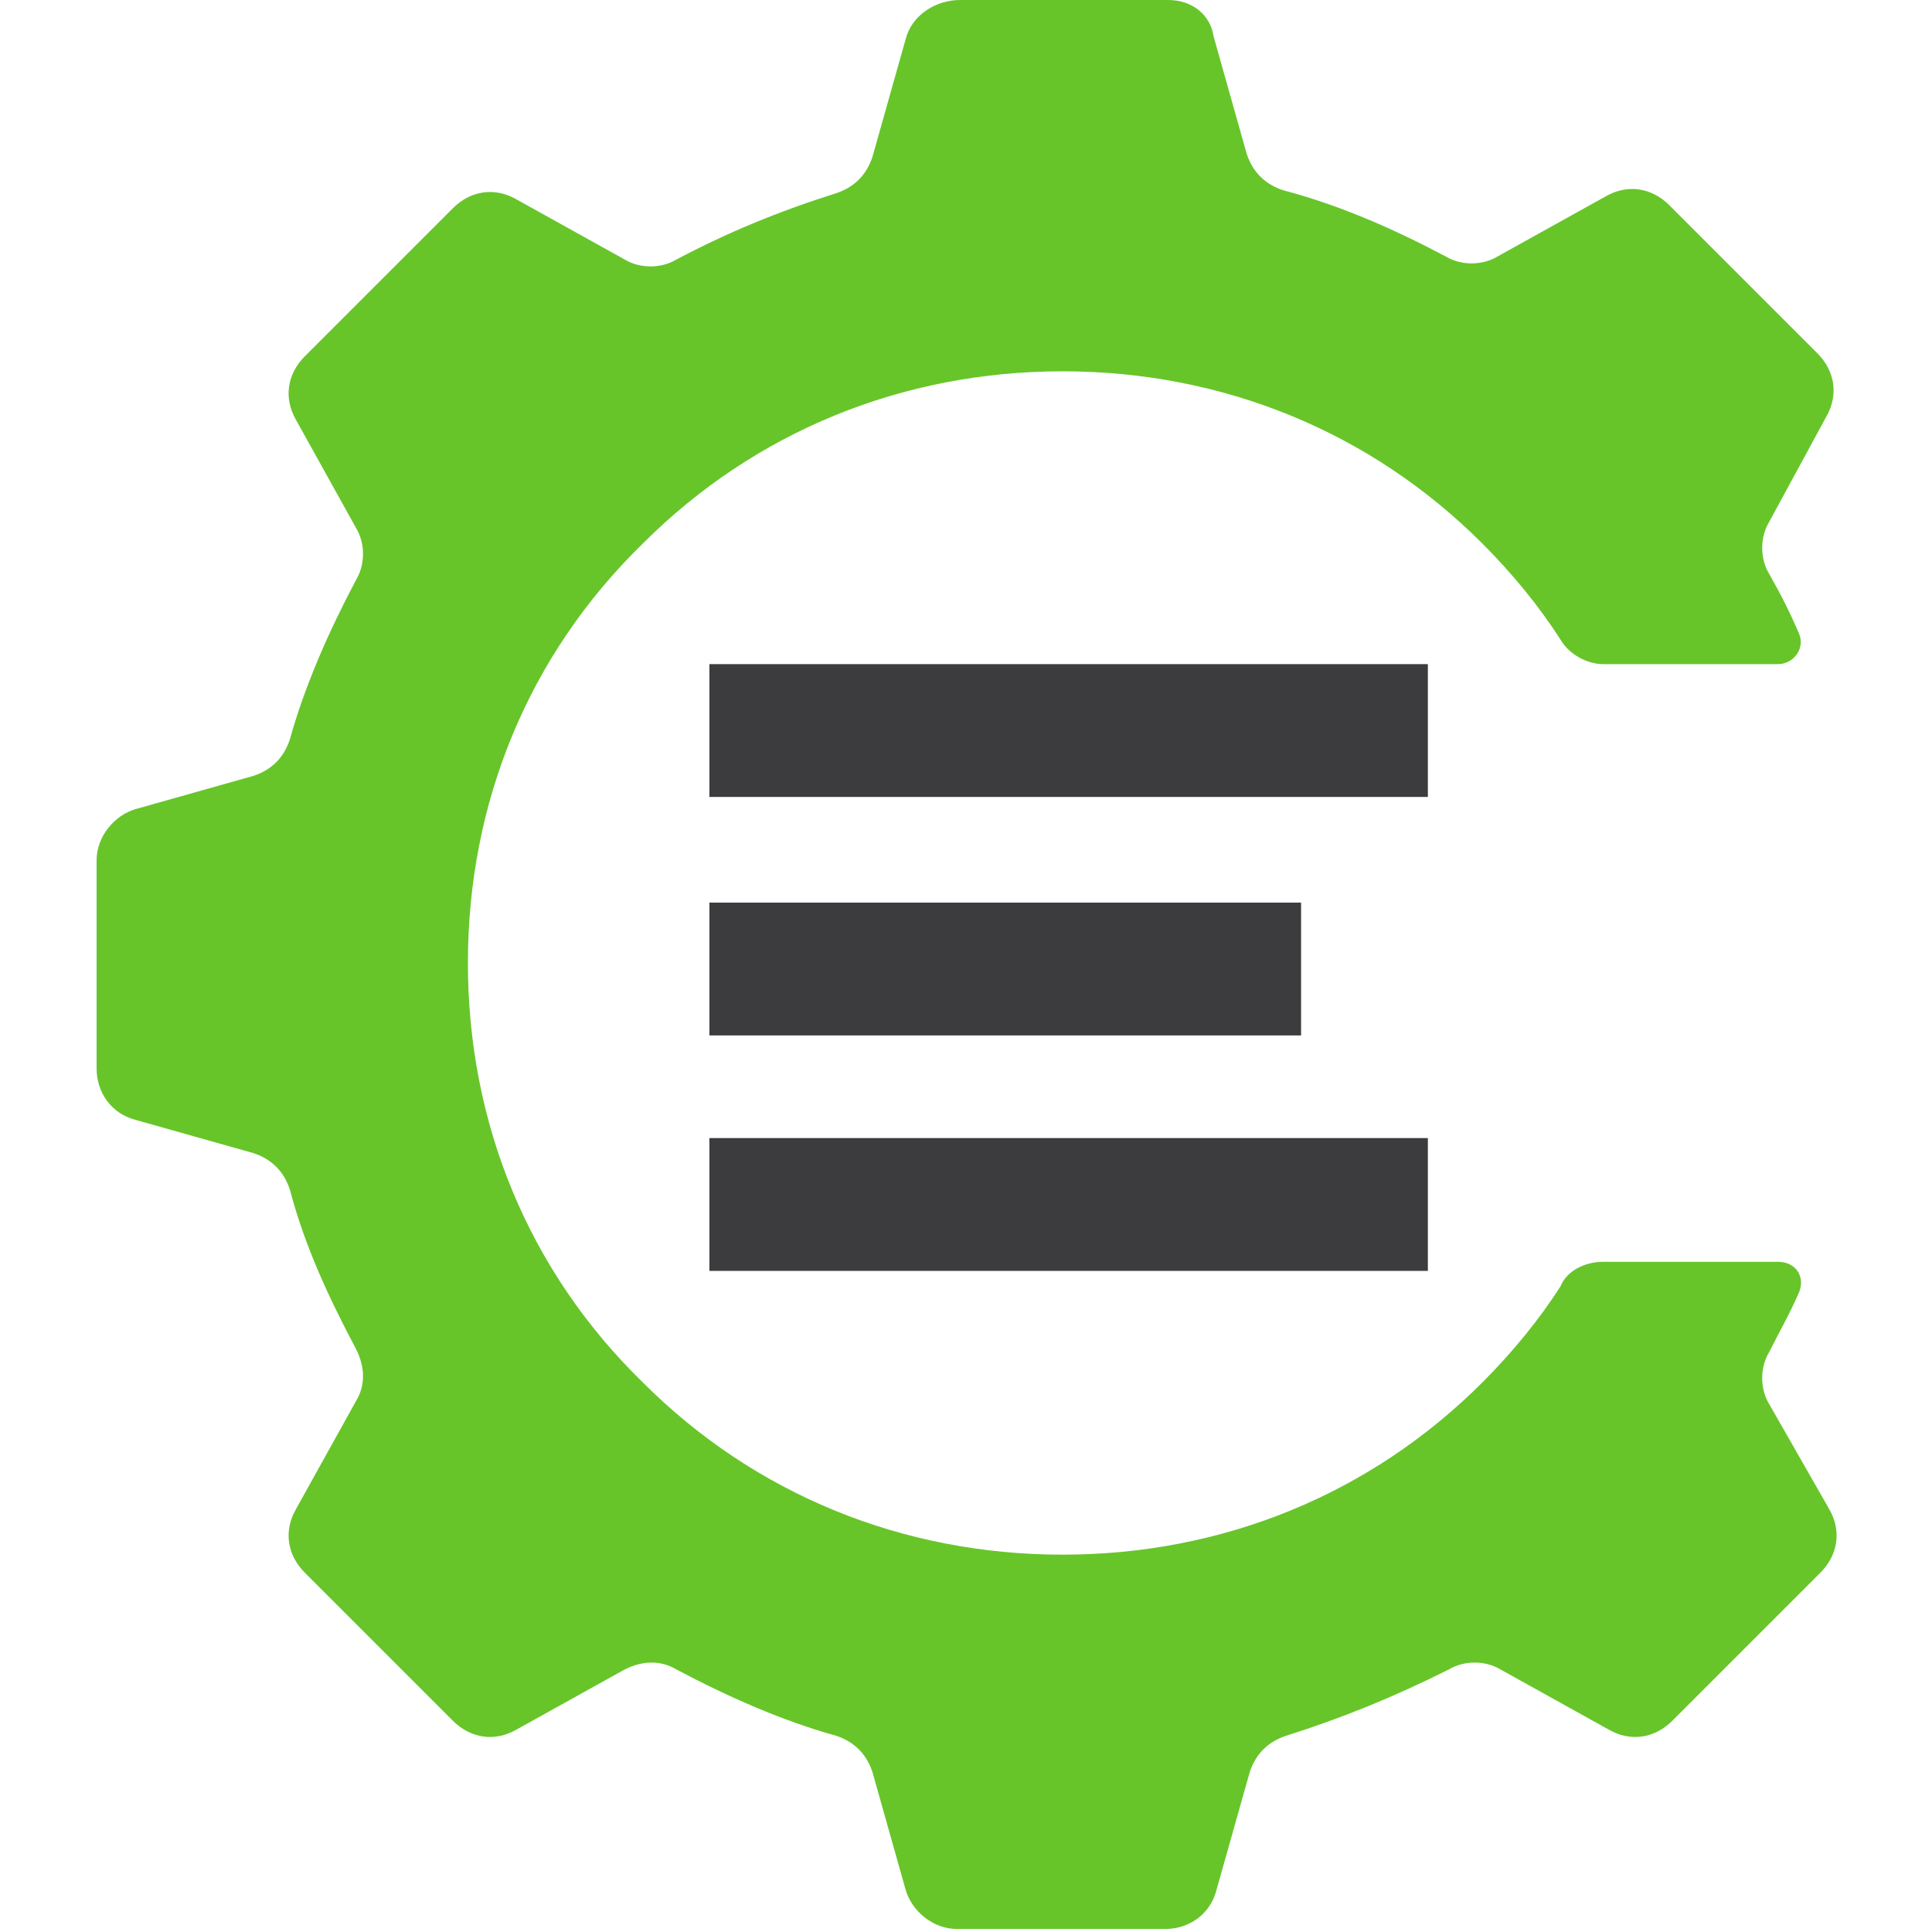
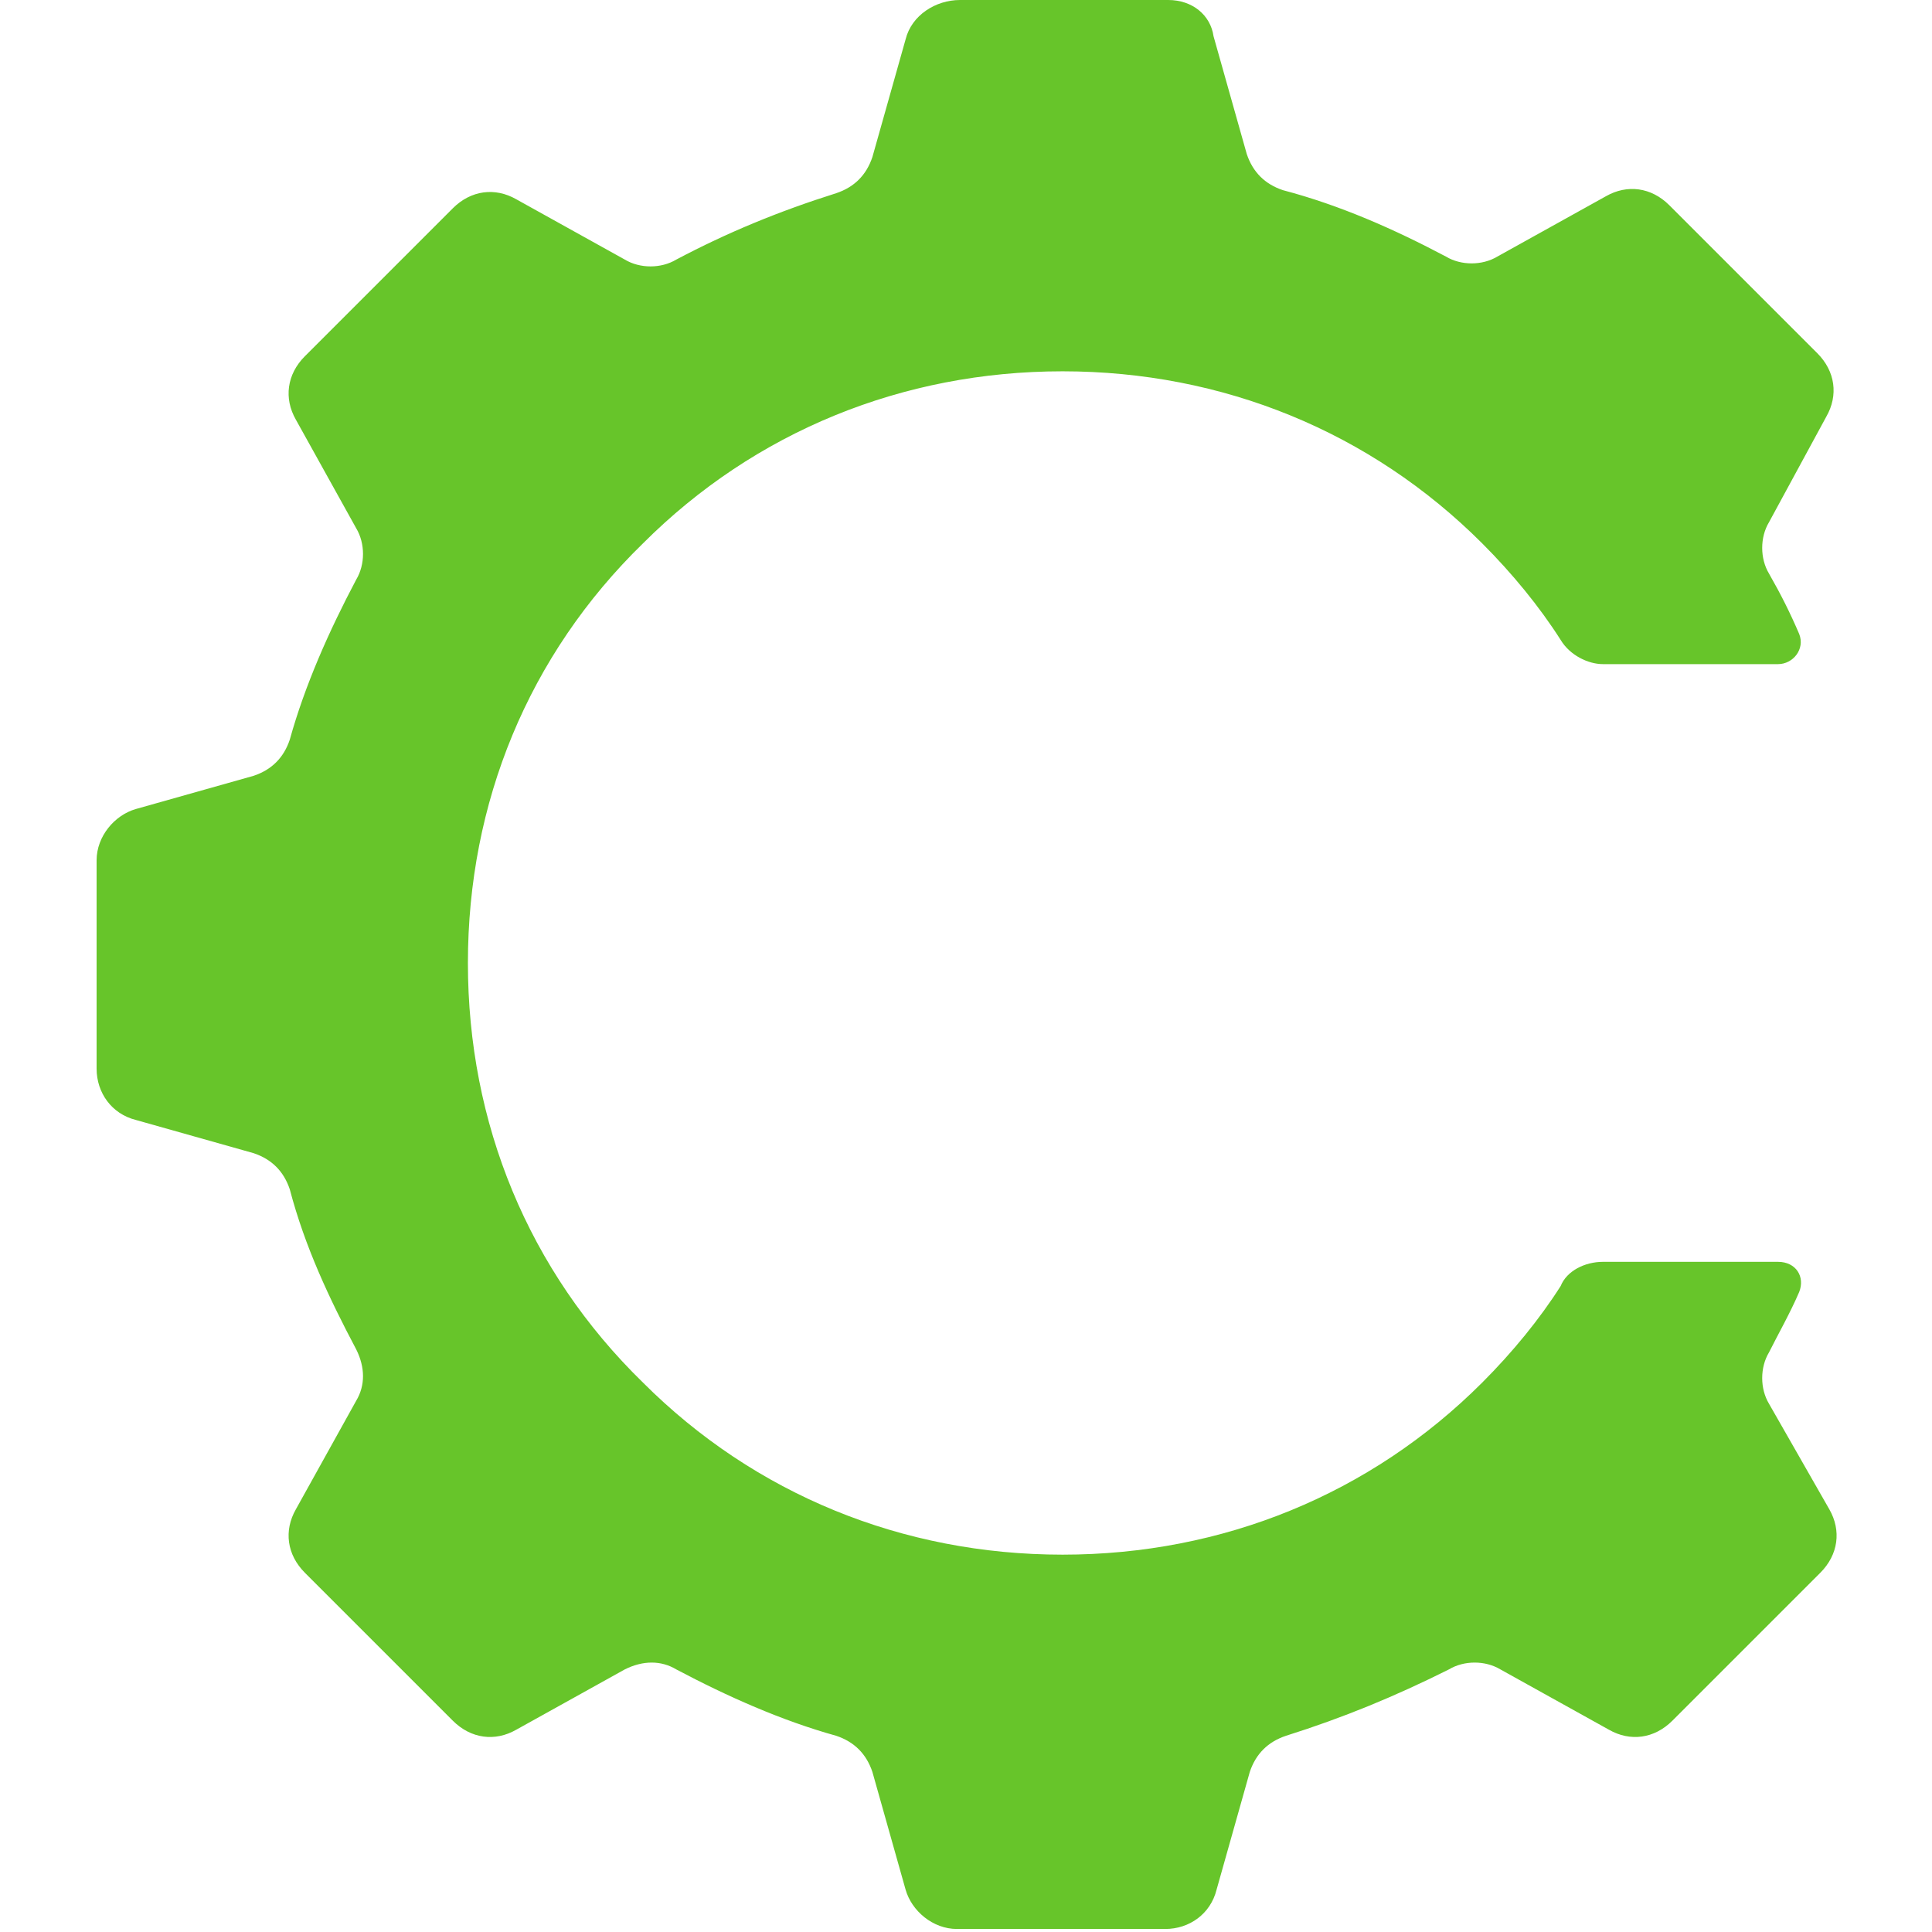
<svg xmlns="http://www.w3.org/2000/svg" width="64" height="64">
  <switch>
    <g>
      <path d="M58.6 46.5c-.3-.5-.3-1.2 0-1.7.3-.6.7-1.3 1-2 .2-.5-.1-1-.7-1h-5.8c-.6 0-1.2.3-1.4.8-.7 1.1-1.6 2.2-2.6 3.2-3.7 3.7-8.6 5.7-13.9 5.7-5.3 0-10.2-2-13.9-5.7-3.8-3.7-5.8-8.6-5.8-13.9s2-10.2 5.8-13.9c3.7-3.7 8.6-5.7 13.9-5.7 5.3 0 10.2 2 13.9 5.7 1 1 1.9 2.1 2.6 3.2.3.5.9.8 1.4.8h5.8c.5 0 .9-.5.7-1-.3-.7-.6-1.3-1-2-.3-.5-.3-1.2 0-1.7l1.9-3.5c.4-.7.3-1.5-.3-2.1l-4.9-4.9c-.6-.6-1.4-.7-2.1-.3l-3.6 2c-.5.3-1.2.3-1.7 0-1.7-.9-3.5-1.7-5.4-2.2-.6-.2-1-.6-1.2-1.2l-1.1-3.9C40.1.5 39.5 0 38.7 0h-6.9C31 0 30.2.5 30 1.3l-1.1 3.9c-.2.6-.6 1-1.2 1.2-1.9.6-3.6 1.3-5.3 2.2-.5.3-1.2.3-1.7 0l-3.6-2c-.7-.4-1.5-.3-2.1.3l-4.9 4.9c-.6.6-.7 1.4-.3 2.1l2 3.6c.3.5.3 1.2 0 1.7-.9 1.7-1.7 3.5-2.2 5.3-.2.6-.6 1-1.2 1.2l-3.9 1.1c-.7.2-1.3.9-1.3 1.7v6.9c0 .8.5 1.5 1.3 1.7l3.9 1.1c.6.2 1 .6 1.2 1.2.5 1.9 1.3 3.6 2.2 5.3.3.6.3 1.2 0 1.7l-2 3.6c-.4.7-.3 1.5.3 2.1L15 57c.6.6 1.4.7 2.1.3l3.6-2c.6-.3 1.2-.3 1.7 0 1.7.9 3.5 1.7 5.3 2.2.6.2 1 .6 1.2 1.2l1.1 3.9c.2.7.9 1.3 1.7 1.3h6.9c.8 0 1.5-.5 1.7-1.3l1.1-3.9c.2-.6.6-1 1.2-1.2 1.9-.6 3.6-1.3 5.4-2.2.5-.3 1.2-.3 1.7 0l3.6 2c.7.4 1.5.3 2.1-.3l4.9-4.9c.6-.6.7-1.4.3-2.1l-2-3.5z" fill="#67c52a" />
-       <path d="M23.5 37.7v4.4h23.8v-4.4H23.5zm0-7.8v4.4h19.6v-4.4H23.5zm0-7.9v4.4h23.8V22H23.5z" fill="#3c3c3f" />
    </g>
  </switch>
</svg>